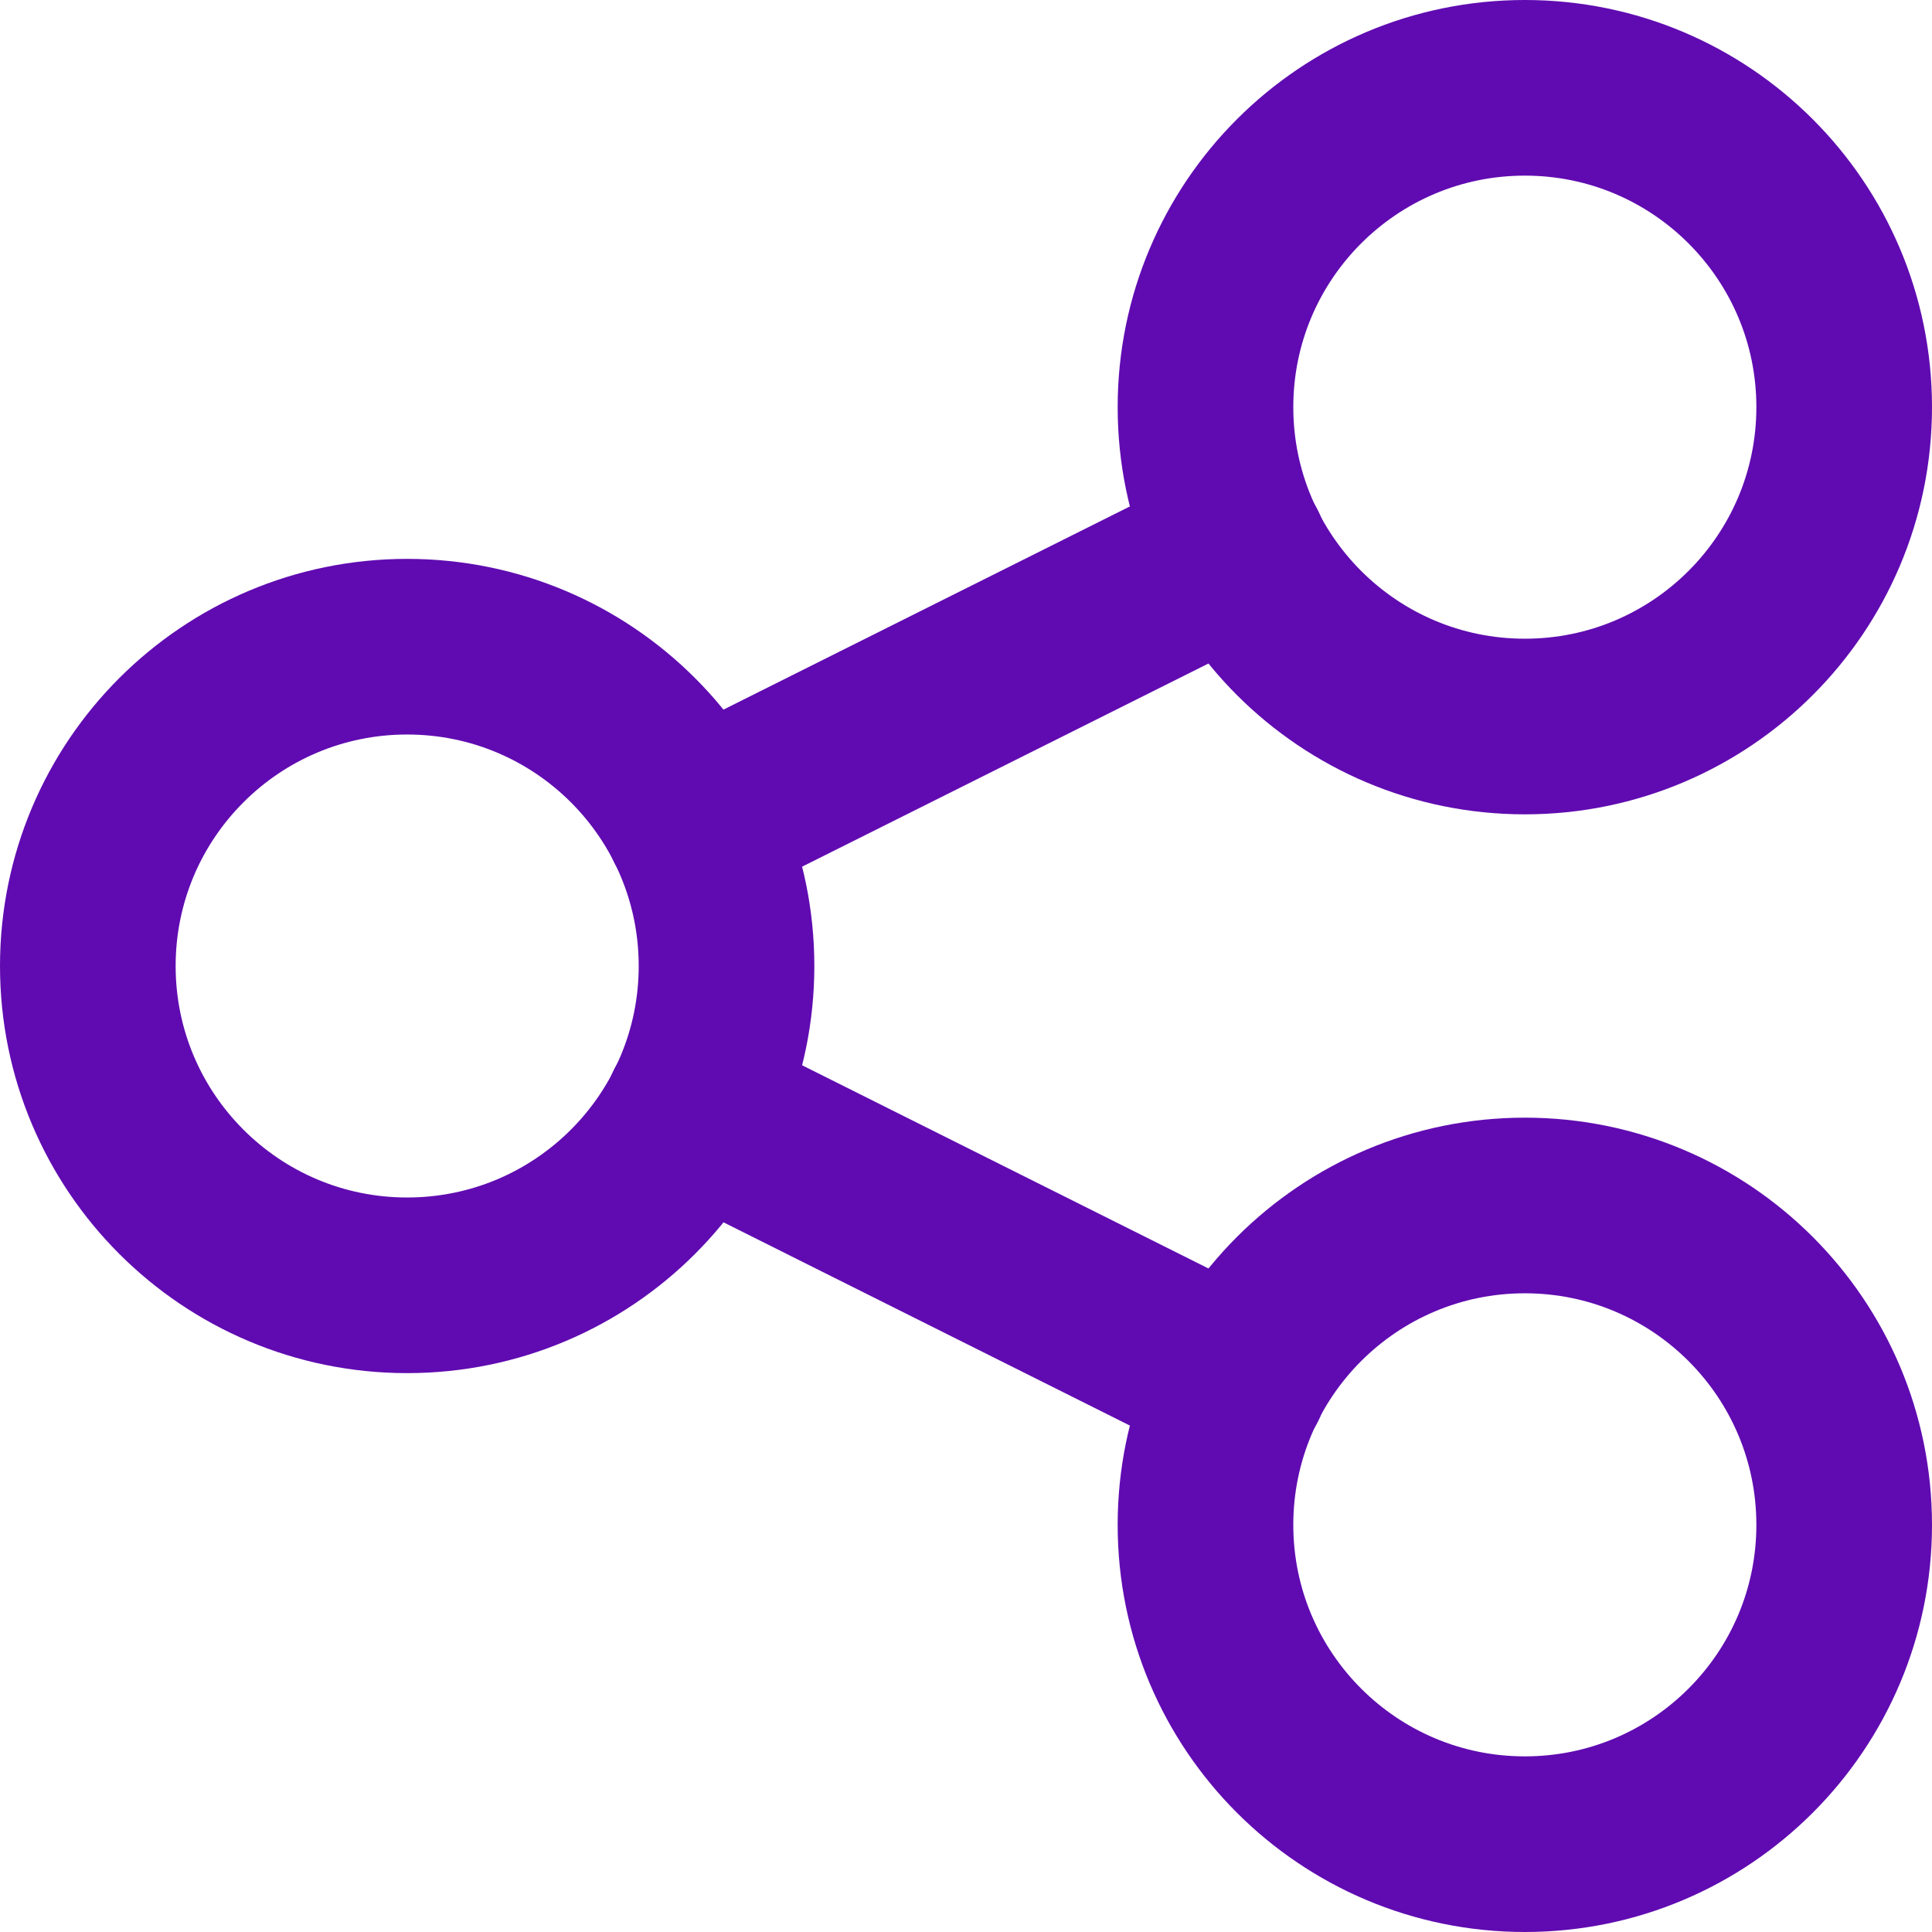
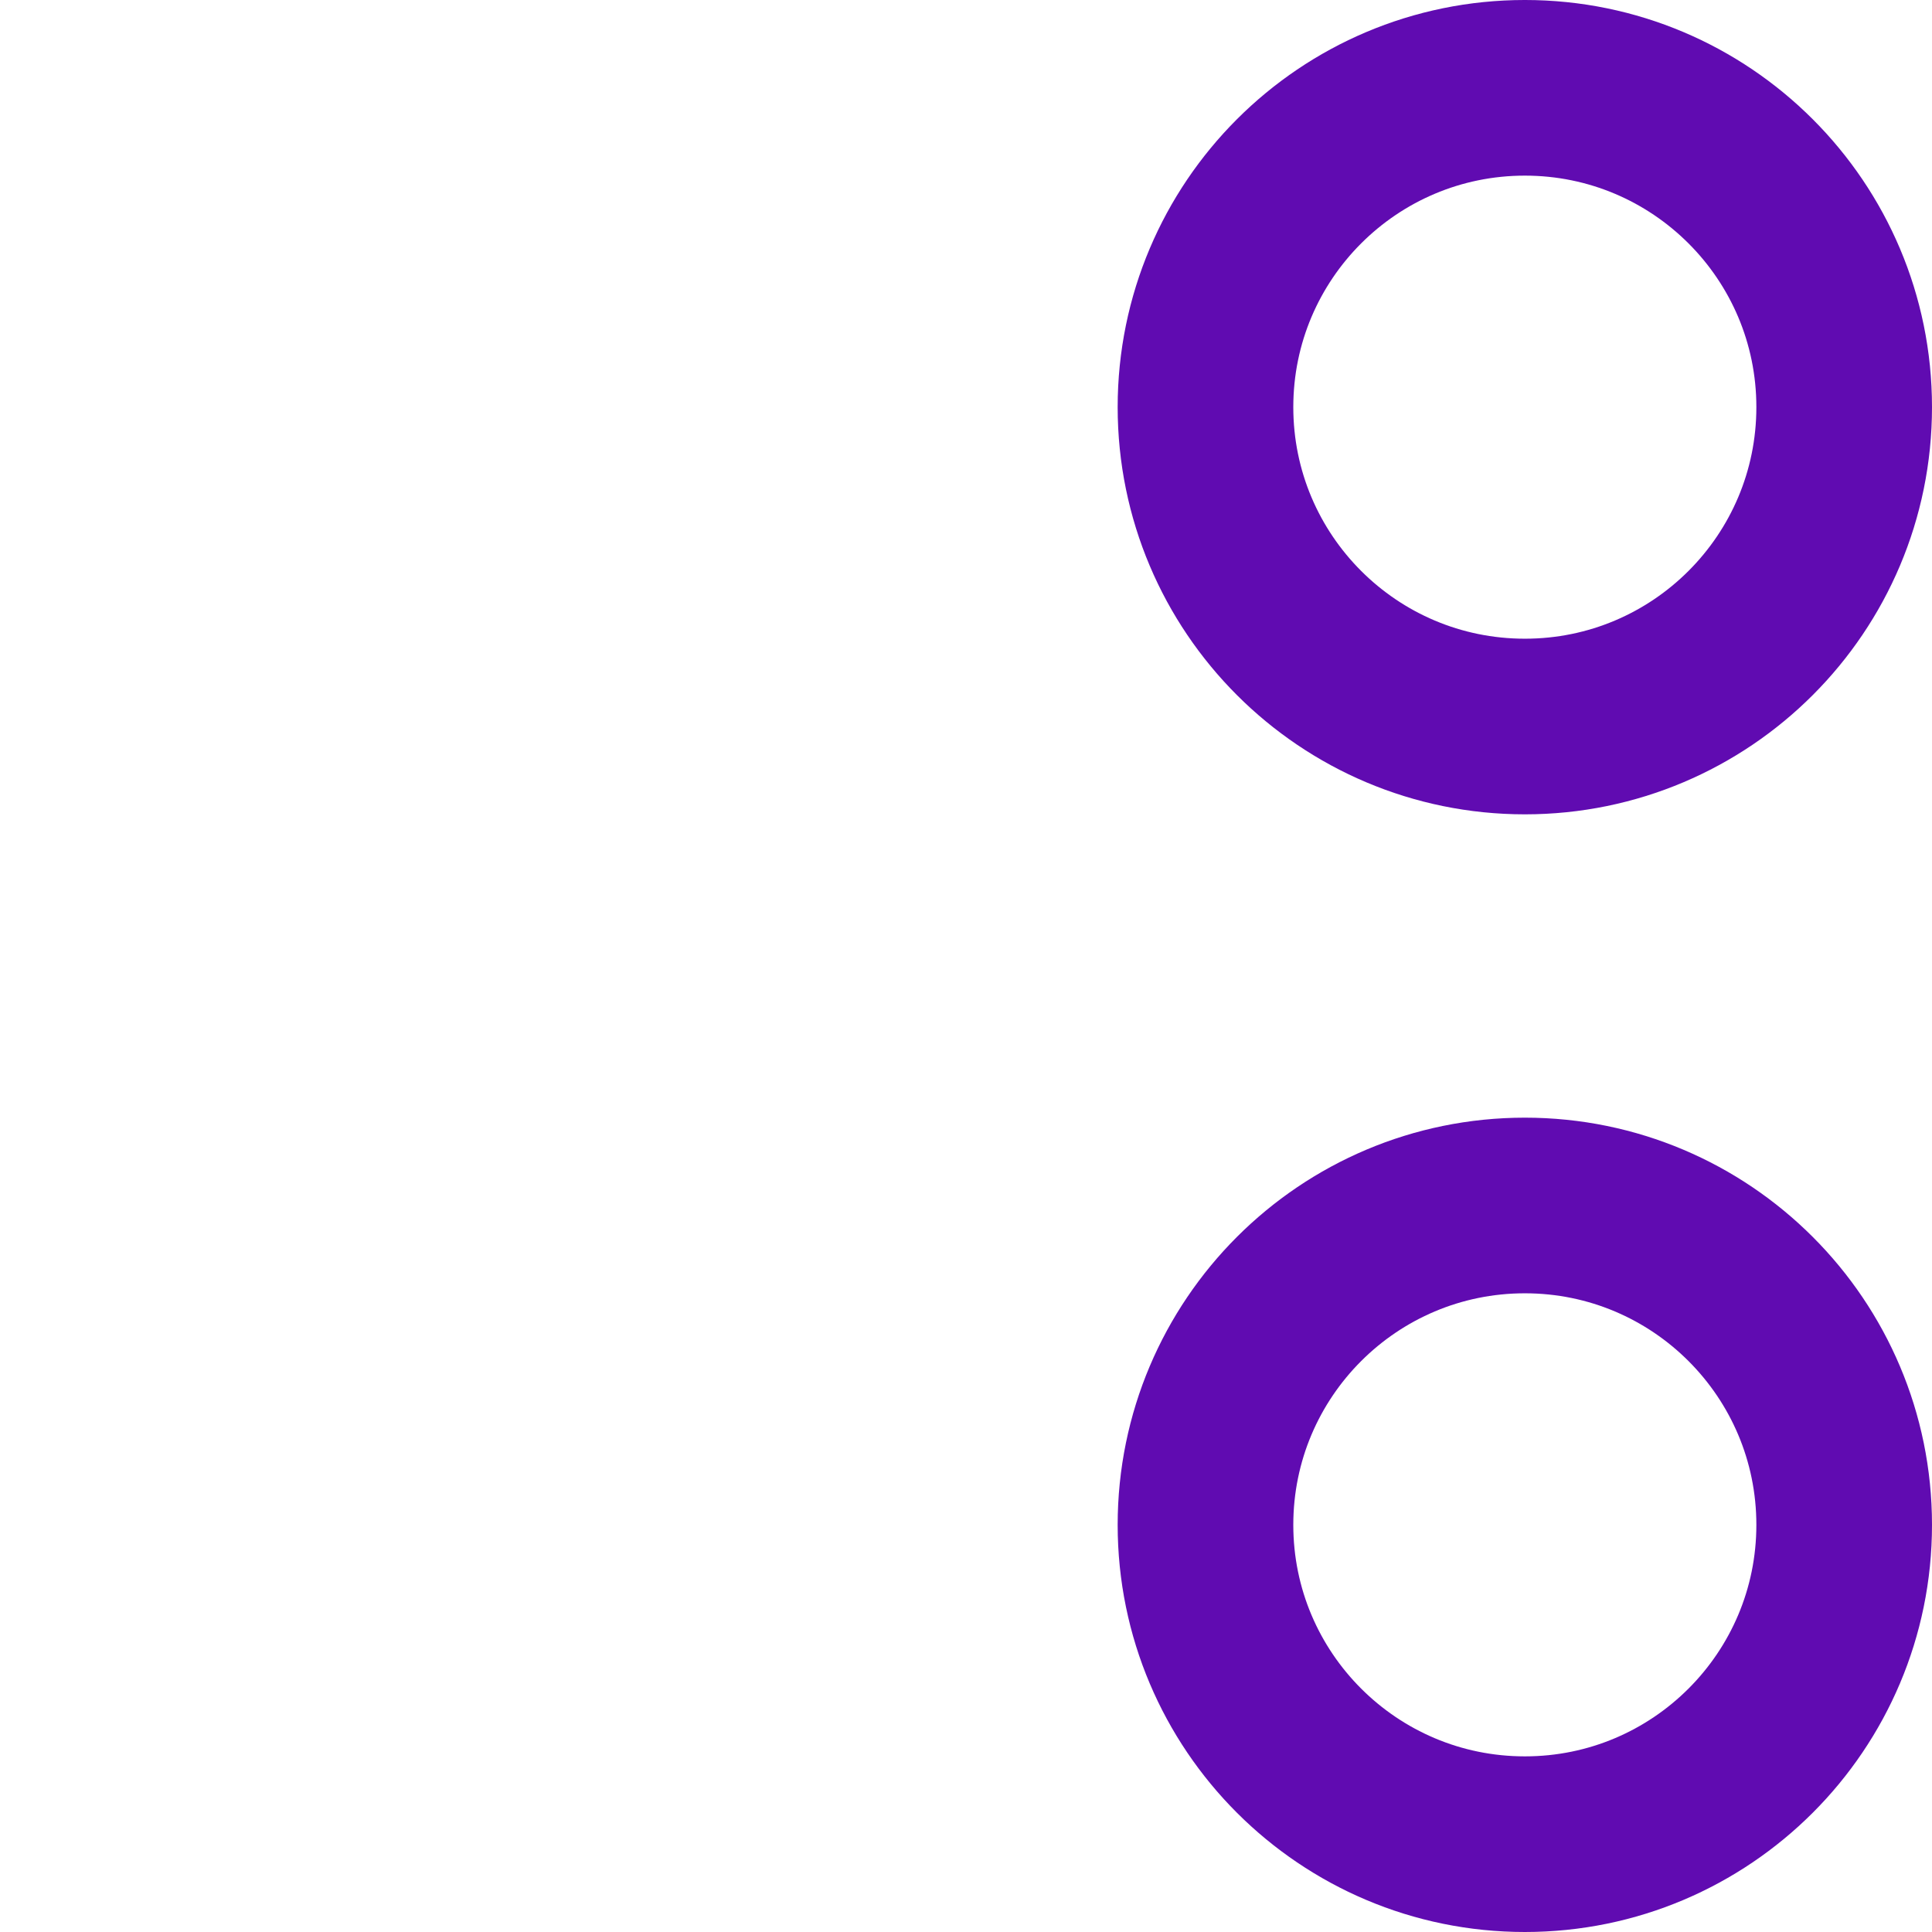
<svg xmlns="http://www.w3.org/2000/svg" width="22px" height="22px" viewBox="0 0 22 22" version="1.1">
  <title>B5648A63-E01B-4C36-9873-0F623CA491BF</title>
  <g id="Homepage" stroke="none" stroke-width="1" fill="none" fill-rule="evenodd" stroke-linecap="round" stroke-linejoin="round">
    <g transform="translate(-525, -1993)" id="share-insights" stroke="#600BB1" stroke-width="2">
      <g transform="translate(526, 1994)">
-         <path d="M7.273,10 C7.273,12.008 5.645,13.636 3.636,13.636 C1.628,13.636 1.01010101e-05,12.008 1.01010101e-05,10 C1.01010101e-05,7.992 1.628,6.364 3.636,6.364 C5.645,6.364 7.273,7.992 7.273,10 Z" id="Stroke-1" />
        <path d="M20,3.636 C20,5.645 18.372,7.273 16.364,7.273 C14.355,7.273 12.727,5.645 12.727,3.636 C12.727,1.628 14.355,-5.05050505e-05 16.364,-5.05050505e-05 C18.372,-5.05050505e-05 20,1.628 20,3.636 Z" id="Stroke-3" />
        <path d="M20,16.364 C20,18.372 18.372,20 16.364,20 C14.355,20 12.727,18.372 12.727,16.364 C12.727,14.355 14.355,12.727 16.364,12.727 C18.372,12.727 20,14.355 20,16.364 Z" id="Stroke-5" />
-         <line x1="6.887" y1="11.625" x2="13.114" y2="14.739" id="Stroke-7" />
-         <line x1="13.114" y1="5.261" x2="6.889" y2="8.373" id="Stroke-9" />
      </g>
    </g>
  </g>
</svg>